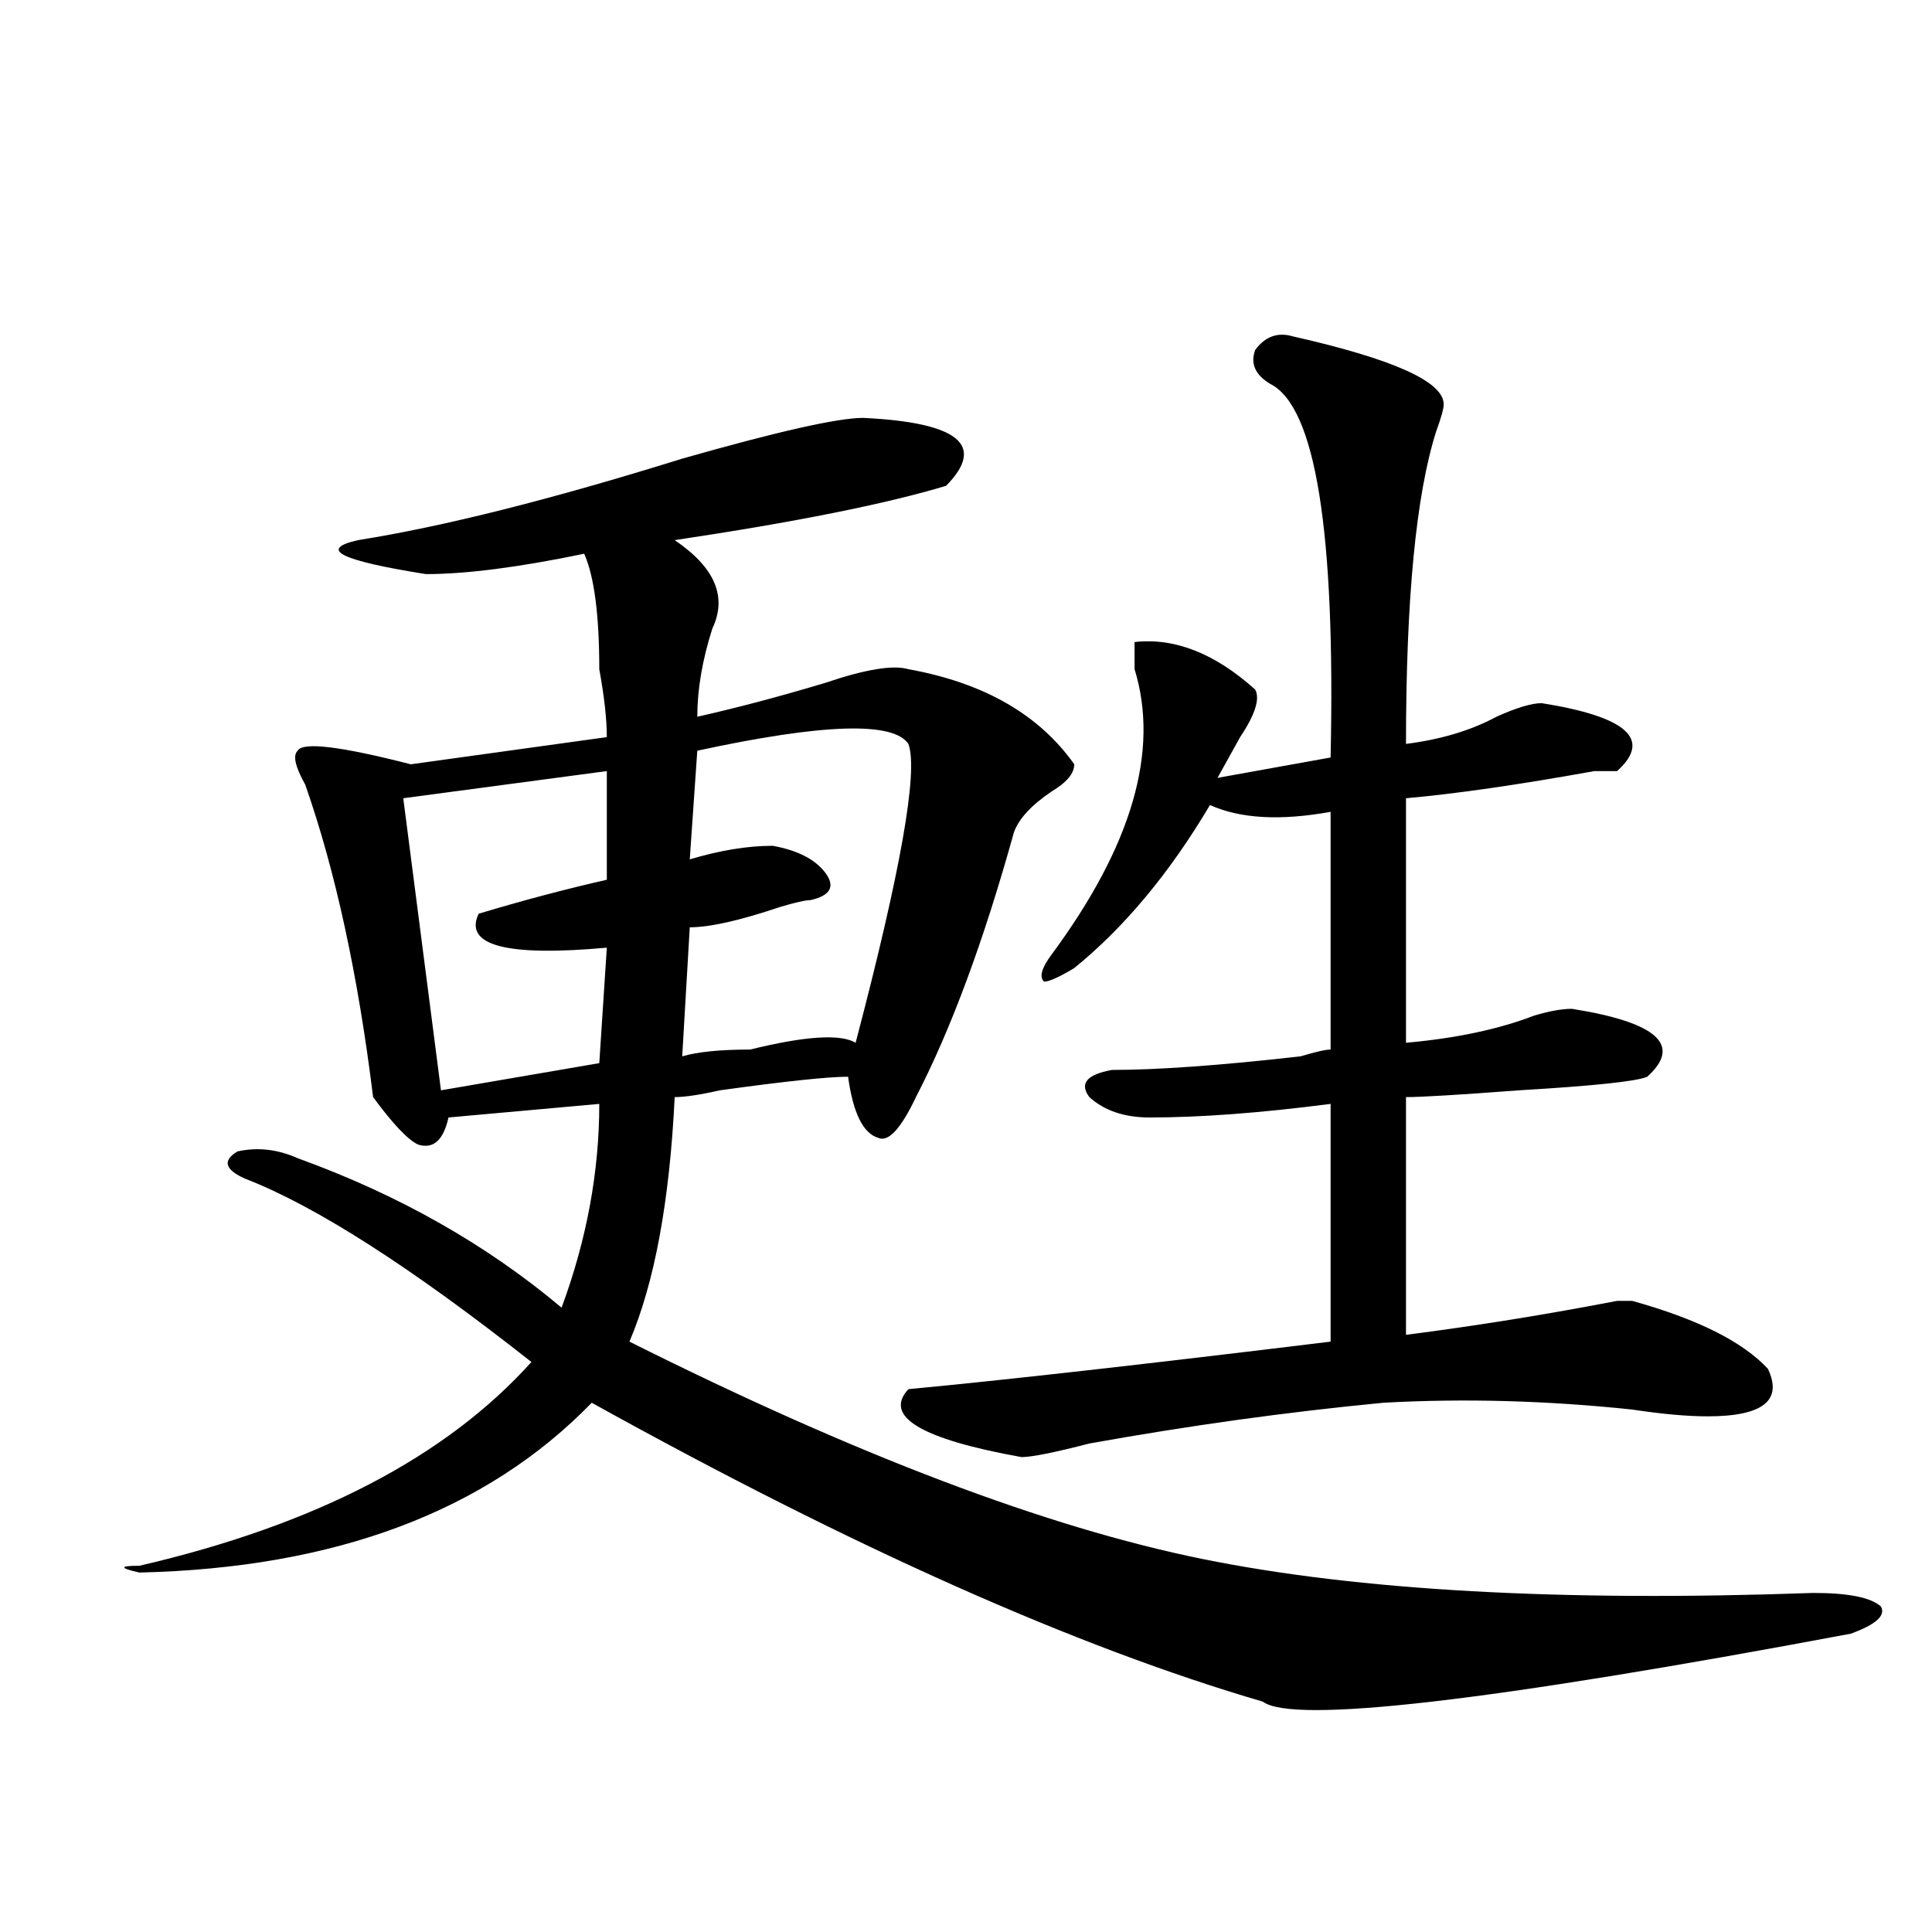
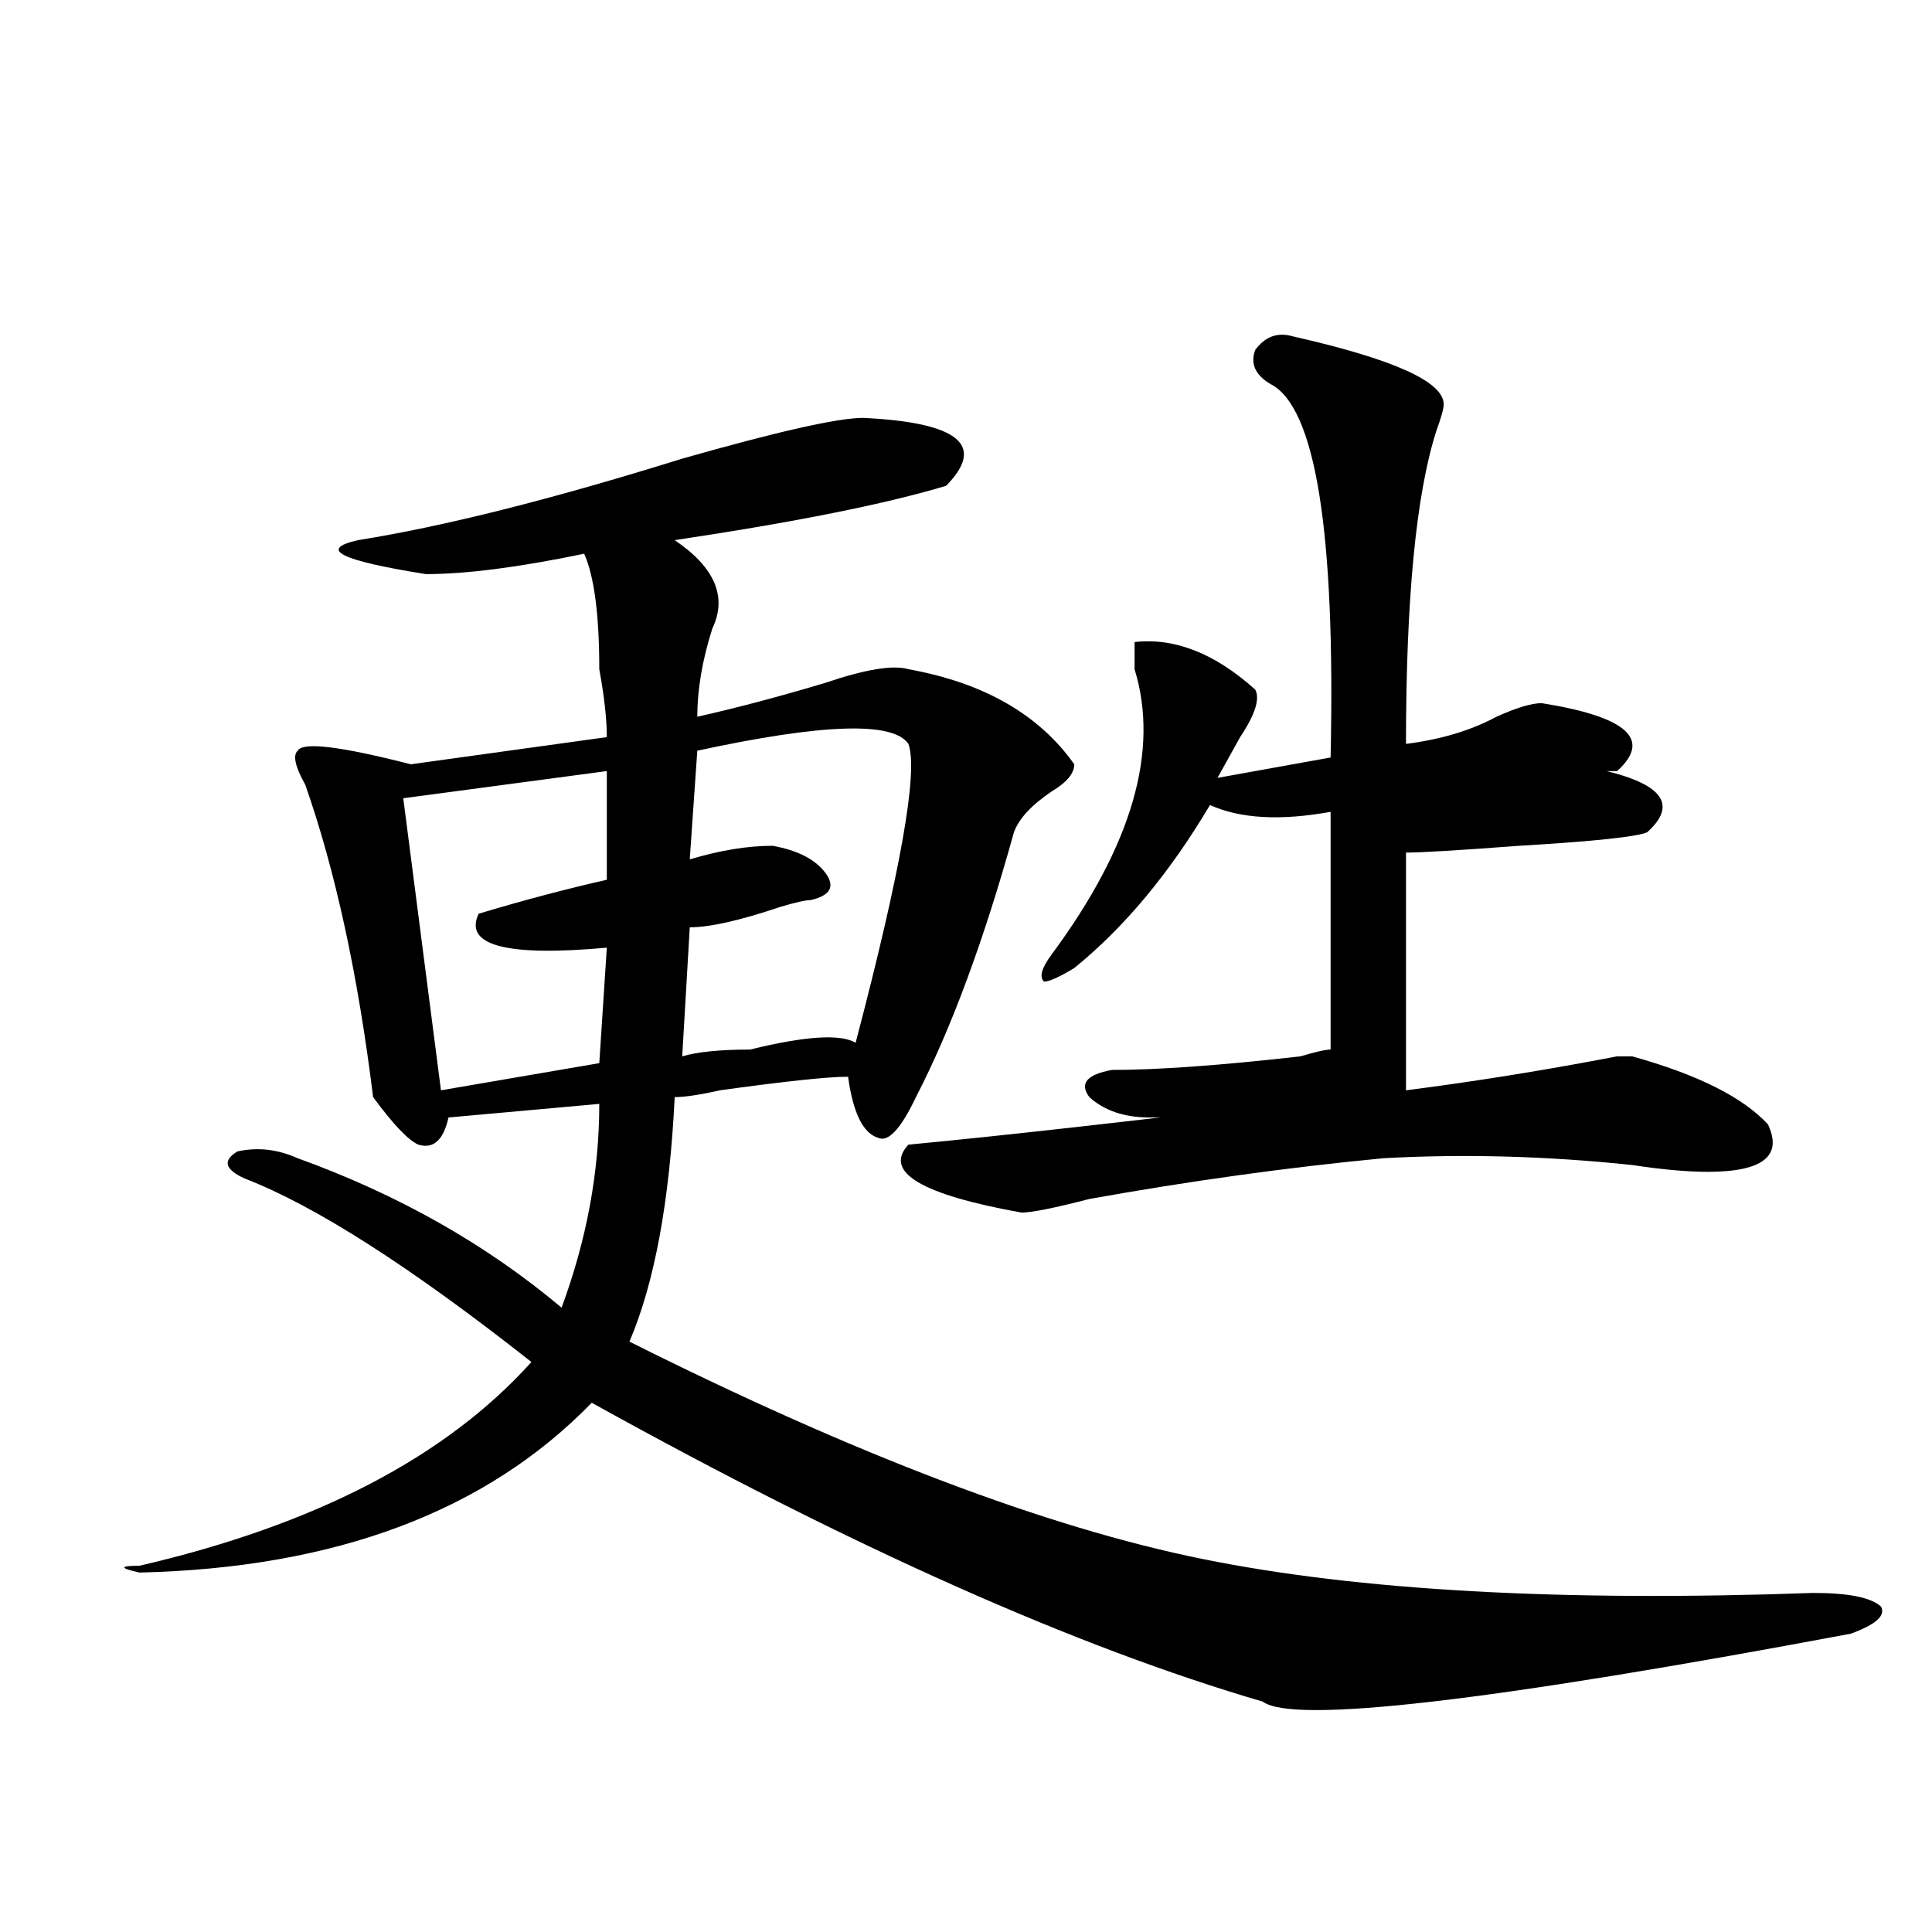
<svg xmlns="http://www.w3.org/2000/svg" version="1.1" id="图层_1" x="0px" y="0px" width="1000px" height="1000px" viewBox="0 0 1000 1000" enable-background="new 0 0 1000 1000" xml:space="preserve">
-   <path d="M446.77,216.297c49.39,2.362,63.718,14.063,42.926,35.156c-31.219,9.394-78.047,18.786-140.484,28.125  c20.792,14.063,27.316,29.333,19.512,45.703c-5.243,16.425-7.805,31.641-7.805,45.703c20.792-4.669,42.926-10.547,66.34-17.578  c20.792-7.031,35.121-9.339,42.926-7.031c39.023,7.031,67.62,23.456,85.852,49.219c0,4.724-3.902,9.394-11.707,14.063  c-10.427,7.031-16.95,14.063-19.512,21.094c-15.609,56.25-32.56,101.953-50.73,137.109c-7.805,16.425-14.329,23.456-19.512,21.094  c-7.805-2.308-13.048-12.854-15.609-31.641c-10.427,0-32.56,2.362-66.34,7.031c-10.427,2.362-18.231,3.516-23.414,3.516  c-2.622,53.942-10.427,96.13-23.414,126.563c117.07,58.612,215.909,96.13,296.578,112.5c80.608,16.369,185.972,22.247,316.09,17.578  c18.171,0,29.878,2.307,35.121,7.031c2.562,4.669-2.622,9.338-15.609,14.063C770.664,880.75,669.203,892.45,653.594,880.75  c-96.278-28.125-212.067-79.651-347.309-154.688c-54.633,56.25-132.68,85.528-234.141,87.891c-10.427-2.362-10.427-3.516,0-3.516  c91.034-21.094,158.655-56.25,202.922-105.469c-62.438-49.219-111.888-80.859-148.289-94.922  c-10.427-4.669-11.707-9.339-3.902-14.063c10.366-2.308,20.792-1.153,31.219,3.516c52.011,18.786,97.559,44.55,136.582,77.344  c12.987-35.156,19.512-70.313,19.512-105.469l-78.047,7.031c-2.622,11.755-7.805,16.425-15.609,14.063  c-5.243-2.308-13.048-10.547-23.414-24.609c-7.805-63.281-19.512-117.169-35.121-161.719c-5.243-9.339-6.524-15.216-3.902-17.578  c2.562-4.669,22.073-2.308,58.535,7.031l101.461-14.063c0-9.339-1.341-21.094-3.902-35.156c0-28.125-2.622-48.011-7.805-59.766  c-33.841,7.031-61.157,10.547-81.949,10.547c-44.267-7.031-55.974-12.854-35.121-17.578c44.206-7.031,100.12-21.094,167.801-42.188  C402.503,223.328,433.722,216.297,446.77,216.297z M314.09,399.109l-105.363,14.063l19.512,151.172l81.949-14.063l3.902-59.766  c-52.071,4.724-74.145-1.153-66.34-17.578c23.414-7.031,45.487-12.854,66.34-17.578V399.109z M470.184,385.047  c-7.805-11.7-44.267-10.547-109.266,3.516l-3.902,56.25c15.609-4.669,29.878-7.031,42.926-7.031  c12.987,2.362,22.073,7.031,27.316,14.063c5.183,7.031,2.562,11.755-7.805,14.063c-2.622,0-7.805,1.208-15.609,3.516  c-20.853,7.031-36.462,10.547-46.828,10.547l-3.902,66.797c7.805-2.308,19.512-3.516,35.121-3.516  c28.597-7.031,46.828-8.185,54.633-3.516C466.281,450.69,475.366,399.109,470.184,385.047z M669.203,174.109  c52.011,11.755,78.047,23.456,78.047,35.156c0,2.362-1.341,7.031-3.902,14.063c-10.427,32.849-15.609,86.737-15.609,161.719  c18.171-2.308,33.78-7.031,46.828-14.063c10.366-4.669,18.171-7.031,23.414-7.031c44.206,7.031,57.194,18.786,39.023,35.156  c-2.622,0-6.524,0-11.707,0c-39.023,7.031-71.583,11.755-97.559,14.063v126.563c25.976-2.308,48.108-7.031,66.34-14.063  c7.805-2.308,14.269-3.516,19.512-3.516c44.206,7.031,57.194,18.786,39.023,35.156c-5.243,2.362-27.316,4.724-66.34,7.031  c-31.219,2.362-50.73,3.516-58.535,3.516v123.047c36.401-4.669,72.804-10.547,109.266-17.578h7.805  c33.78,9.394,57.194,21.094,70.242,35.156c7.805,16.425-2.622,24.609-31.219,24.609c-10.427,0-23.414-1.153-39.023-3.516  c-44.267-4.669-87.192-5.823-128.777-3.516c-49.45,4.724-100.181,11.755-152.191,21.094c-18.231,4.724-29.938,7.031-35.121,7.031  c-52.071-9.339-71.583-21.094-58.535-35.156c49.39-4.669,122.253-12.854,218.531-24.609V571.375  c-36.462,4.724-67.681,7.031-93.656,7.031c-13.048,0-23.414-3.516-31.219-10.547c-5.243-7.031-1.341-11.7,11.707-14.063  c23.414,0,55.913-2.308,97.559-7.031c7.805-2.308,12.987-3.516,15.609-3.516V420.203c-26.036,4.724-46.828,3.516-62.438-3.516  c-20.853,35.156-44.267,63.281-70.242,84.375c-7.805,4.724-13.048,7.031-15.609,7.031c-2.622-2.308-1.341-7.031,3.902-14.063  c41.585-56.25,55.913-105.469,42.926-147.656c0-7.031,0-11.7,0-14.063c20.792-2.308,41.585,5.878,62.438,24.609  c2.562,4.724,0,12.909-7.805,24.609c-5.243,9.394-9.146,16.425-11.707,21.094l58.535-10.547  c2.562-117.169-7.805-181.604-31.219-193.359c-7.805-4.669-10.427-10.547-7.805-17.578  C654.874,174.109,661.398,171.802,669.203,174.109z" />
+   <path d="M446.77,216.297c49.39,2.362,63.718,14.063,42.926,35.156c-31.219,9.394-78.047,18.786-140.484,28.125  c20.792,14.063,27.316,29.333,19.512,45.703c-5.243,16.425-7.805,31.641-7.805,45.703c20.792-4.669,42.926-10.547,66.34-17.578  c20.792-7.031,35.121-9.339,42.926-7.031c39.023,7.031,67.62,23.456,85.852,49.219c0,4.724-3.902,9.394-11.707,14.063  c-10.427,7.031-16.95,14.063-19.512,21.094c-15.609,56.25-32.56,101.953-50.73,137.109c-7.805,16.425-14.329,23.456-19.512,21.094  c-7.805-2.308-13.048-12.854-15.609-31.641c-10.427,0-32.56,2.362-66.34,7.031c-10.427,2.362-18.231,3.516-23.414,3.516  c-2.622,53.942-10.427,96.13-23.414,126.563c117.07,58.612,215.909,96.13,296.578,112.5c80.608,16.369,185.972,22.247,316.09,17.578  c18.171,0,29.878,2.307,35.121,7.031c2.562,4.669-2.622,9.338-15.609,14.063C770.664,880.75,669.203,892.45,653.594,880.75  c-96.278-28.125-212.067-79.651-347.309-154.688c-54.633,56.25-132.68,85.528-234.141,87.891c-10.427-2.362-10.427-3.516,0-3.516  c91.034-21.094,158.655-56.25,202.922-105.469c-62.438-49.219-111.888-80.859-148.289-94.922  c-10.427-4.669-11.707-9.339-3.902-14.063c10.366-2.308,20.792-1.153,31.219,3.516c52.011,18.786,97.559,44.55,136.582,77.344  c12.987-35.156,19.512-70.313,19.512-105.469l-78.047,7.031c-2.622,11.755-7.805,16.425-15.609,14.063  c-5.243-2.308-13.048-10.547-23.414-24.609c-7.805-63.281-19.512-117.169-35.121-161.719c-5.243-9.339-6.524-15.216-3.902-17.578  c2.562-4.669,22.073-2.308,58.535,7.031l101.461-14.063c0-9.339-1.341-21.094-3.902-35.156c0-28.125-2.622-48.011-7.805-59.766  c-33.841,7.031-61.157,10.547-81.949,10.547c-44.267-7.031-55.974-12.854-35.121-17.578c44.206-7.031,100.12-21.094,167.801-42.188  C402.503,223.328,433.722,216.297,446.77,216.297z M314.09,399.109l-105.363,14.063l19.512,151.172l81.949-14.063l3.902-59.766  c-52.071,4.724-74.145-1.153-66.34-17.578c23.414-7.031,45.487-12.854,66.34-17.578V399.109z M470.184,385.047  c-7.805-11.7-44.267-10.547-109.266,3.516l-3.902,56.25c15.609-4.669,29.878-7.031,42.926-7.031  c12.987,2.362,22.073,7.031,27.316,14.063c5.183,7.031,2.562,11.755-7.805,14.063c-2.622,0-7.805,1.208-15.609,3.516  c-20.853,7.031-36.462,10.547-46.828,10.547l-3.902,66.797c7.805-2.308,19.512-3.516,35.121-3.516  c28.597-7.031,46.828-8.185,54.633-3.516C466.281,450.69,475.366,399.109,470.184,385.047z M669.203,174.109  c52.011,11.755,78.047,23.456,78.047,35.156c0,2.362-1.341,7.031-3.902,14.063c-10.427,32.849-15.609,86.737-15.609,161.719  c18.171-2.308,33.78-7.031,46.828-14.063c10.366-4.669,18.171-7.031,23.414-7.031c44.206,7.031,57.194,18.786,39.023,35.156  c-2.622,0-6.524,0-11.707,0c-39.023,7.031-71.583,11.755-97.559,14.063c25.976-2.308,48.108-7.031,66.34-14.063  c7.805-2.308,14.269-3.516,19.512-3.516c44.206,7.031,57.194,18.786,39.023,35.156c-5.243,2.362-27.316,4.724-66.34,7.031  c-31.219,2.362-50.73,3.516-58.535,3.516v123.047c36.401-4.669,72.804-10.547,109.266-17.578h7.805  c33.78,9.394,57.194,21.094,70.242,35.156c7.805,16.425-2.622,24.609-31.219,24.609c-10.427,0-23.414-1.153-39.023-3.516  c-44.267-4.669-87.192-5.823-128.777-3.516c-49.45,4.724-100.181,11.755-152.191,21.094c-18.231,4.724-29.938,7.031-35.121,7.031  c-52.071-9.339-71.583-21.094-58.535-35.156c49.39-4.669,122.253-12.854,218.531-24.609V571.375  c-36.462,4.724-67.681,7.031-93.656,7.031c-13.048,0-23.414-3.516-31.219-10.547c-5.243-7.031-1.341-11.7,11.707-14.063  c23.414,0,55.913-2.308,97.559-7.031c7.805-2.308,12.987-3.516,15.609-3.516V420.203c-26.036,4.724-46.828,3.516-62.438-3.516  c-20.853,35.156-44.267,63.281-70.242,84.375c-7.805,4.724-13.048,7.031-15.609,7.031c-2.622-2.308-1.341-7.031,3.902-14.063  c41.585-56.25,55.913-105.469,42.926-147.656c0-7.031,0-11.7,0-14.063c20.792-2.308,41.585,5.878,62.438,24.609  c2.562,4.724,0,12.909-7.805,24.609c-5.243,9.394-9.146,16.425-11.707,21.094l58.535-10.547  c2.562-117.169-7.805-181.604-31.219-193.359c-7.805-4.669-10.427-10.547-7.805-17.578  C654.874,174.109,661.398,171.802,669.203,174.109z" />
</svg>